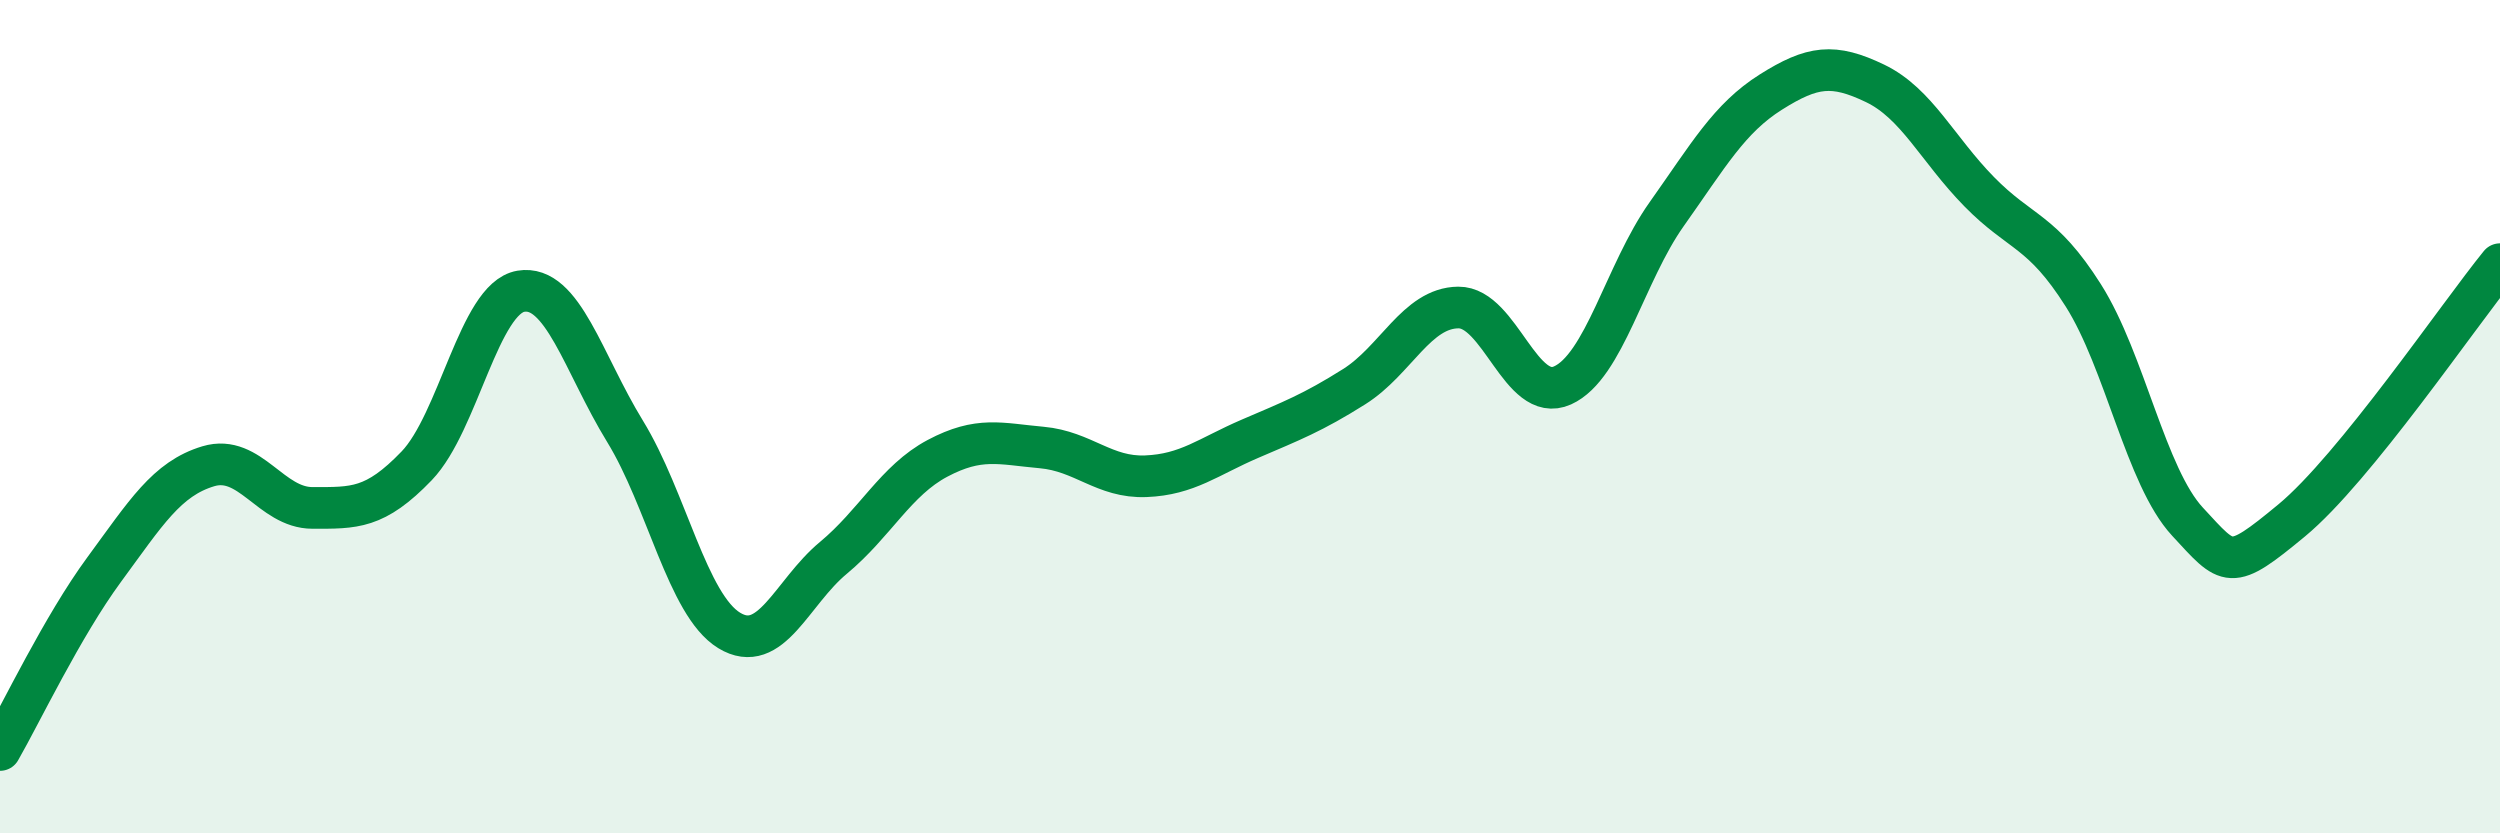
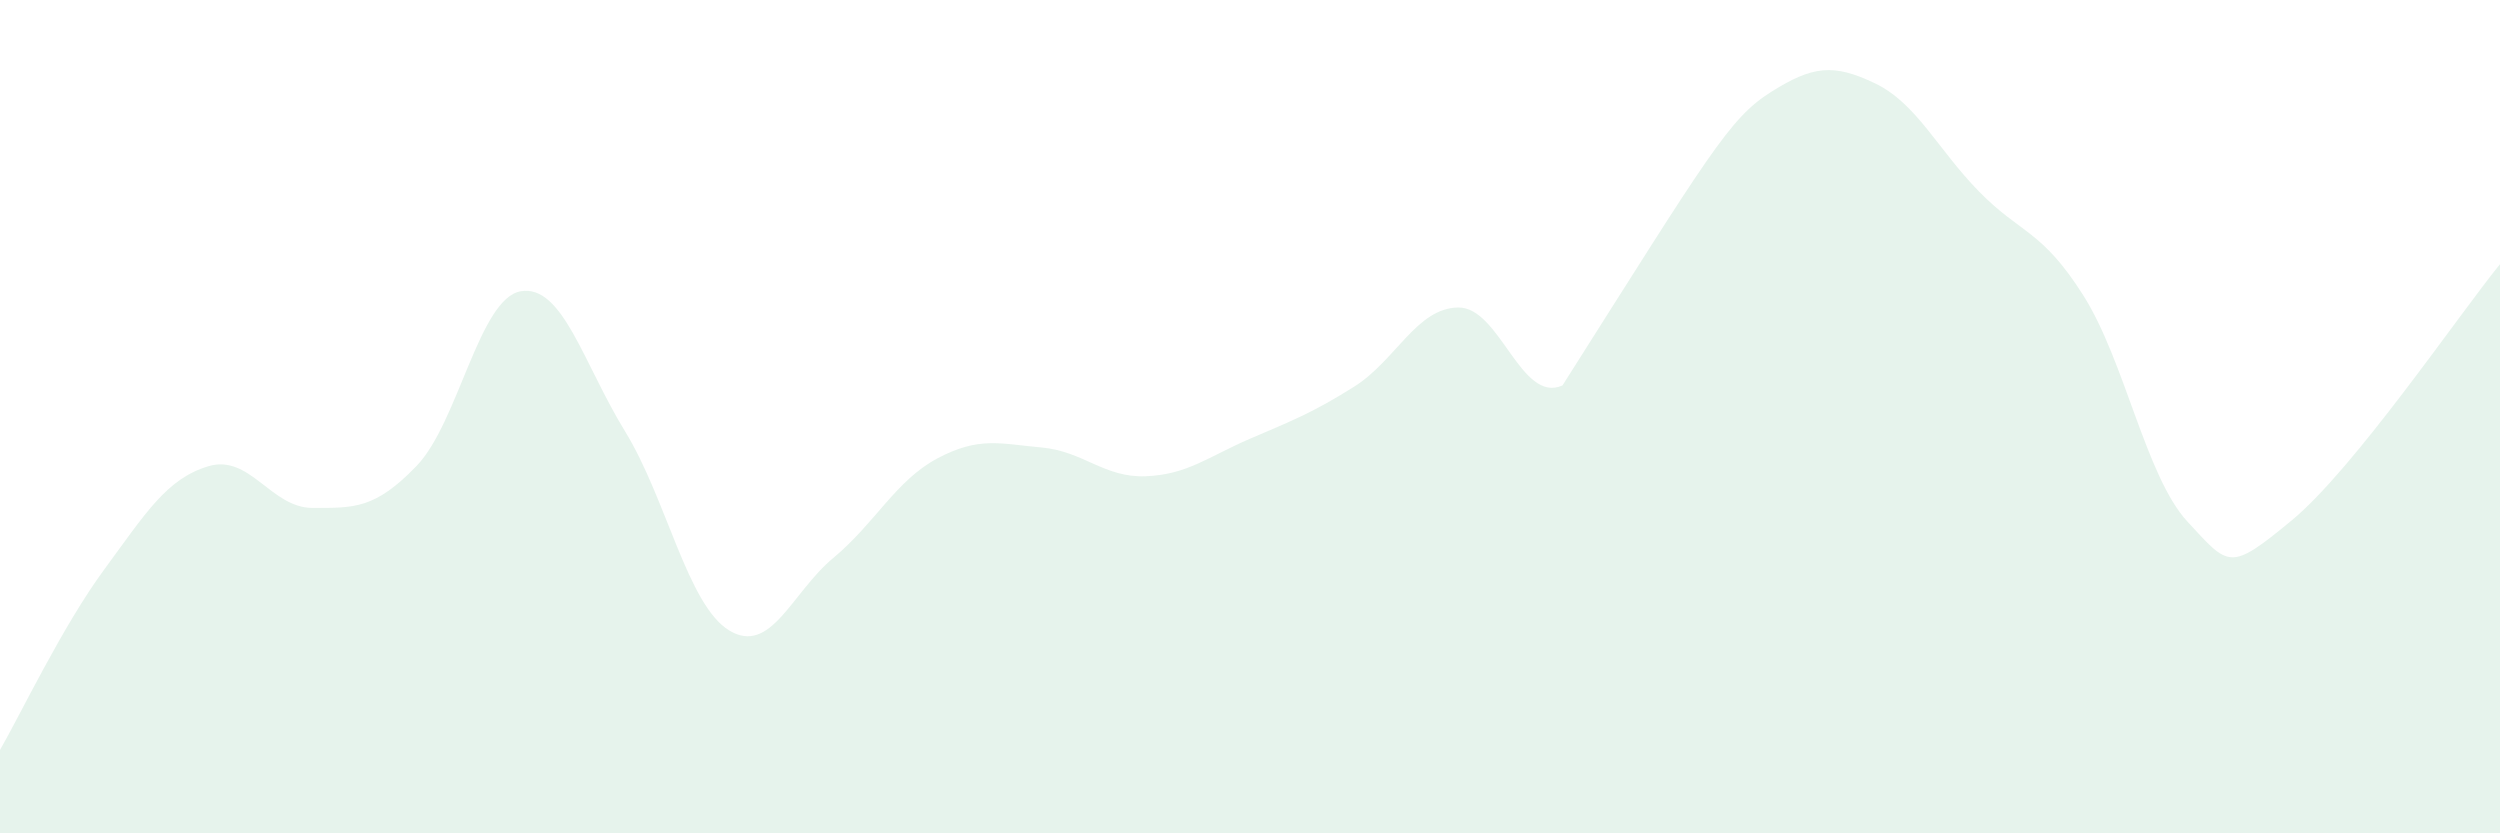
<svg xmlns="http://www.w3.org/2000/svg" width="60" height="20" viewBox="0 0 60 20">
-   <path d="M 0,18 C 0.5,17.13 1.5,15.03 2.5,13.67 C 3.5,12.31 4,11.49 5,11.19 C 6,10.89 6.5,12.19 7.5,12.19 C 8.5,12.19 9,12.22 10,11.18 C 11,10.14 11.5,7.16 12.5,6.99 C 13.5,6.82 14,8.72 15,10.35 C 16,11.98 16.5,14.52 17.5,15.13 C 18.5,15.74 19,14.22 20,13.39 C 21,12.56 21.5,11.53 22.5,11 C 23.5,10.47 24,10.65 25,10.74 C 26,10.83 26.5,11.47 27.5,11.43 C 28.5,11.39 29,10.96 30,10.53 C 31,10.1 31.5,9.91 32.5,9.28 C 33.5,8.65 34,7.39 35,7.38 C 36,7.37 36.5,9.7 37.5,9.25 C 38.5,8.8 39,6.55 40,5.14 C 41,3.73 41.5,2.84 42.5,2.21 C 43.5,1.58 44,1.52 45,2 C 46,2.48 46.5,3.58 47.5,4.6 C 48.5,5.62 49,5.51 50,7.09 C 51,8.67 51.5,11.44 52.5,12.52 C 53.5,13.6 53.5,13.73 55,12.49 C 56.5,11.25 59,7.57 60,6.34L60 20L0 20Z" fill="#008740" opacity="0.1" stroke-linecap="round" stroke-linejoin="round" />
-   <path d="M 0,18 C 0.5,17.13 1.5,15.03 2.5,13.67 C 3.5,12.31 4,11.49 5,11.19 C 6,10.89 6.5,12.19 7.5,12.19 C 8.5,12.19 9,12.22 10,11.18 C 11,10.14 11.5,7.16 12.5,6.99 C 13.5,6.82 14,8.72 15,10.35 C 16,11.98 16.5,14.52 17.5,15.13 C 18.5,15.74 19,14.22 20,13.39 C 21,12.56 21.5,11.53 22.5,11 C 23.5,10.47 24,10.65 25,10.74 C 26,10.83 26.5,11.47 27.5,11.43 C 28.5,11.39 29,10.96 30,10.53 C 31,10.1 31.5,9.91 32.5,9.28 C 33.5,8.65 34,7.39 35,7.38 C 36,7.37 36.5,9.7 37.5,9.25 C 38.5,8.8 39,6.55 40,5.14 C 41,3.73 41.5,2.84 42.5,2.21 C 43.5,1.58 44,1.52 45,2 C 46,2.48 46.5,3.58 47.5,4.6 C 48.5,5.62 49,5.51 50,7.09 C 51,8.67 51.5,11.44 52.5,12.52 C 53.5,13.6 53.5,13.73 55,12.49 C 56.5,11.25 59,7.57 60,6.34" stroke="#008740" stroke-width="1" fill="none" stroke-linecap="round" stroke-linejoin="round" />
+   <path d="M 0,18 C 0.5,17.13 1.5,15.03 2.5,13.67 C 3.5,12.31 4,11.49 5,11.19 C 6,10.89 6.5,12.19 7.5,12.19 C 8.5,12.19 9,12.22 10,11.18 C 11,10.14 11.5,7.16 12.5,6.99 C 13.5,6.82 14,8.72 15,10.35 C 16,11.98 16.5,14.52 17.5,15.13 C 18.5,15.74 19,14.22 20,13.39 C 21,12.56 21.5,11.53 22.5,11 C 23.5,10.47 24,10.65 25,10.74 C 26,10.83 26.5,11.47 27.5,11.43 C 28.5,11.39 29,10.96 30,10.53 C 31,10.1 31.5,9.91 32.5,9.28 C 33.5,8.65 34,7.39 35,7.38 C 36,7.37 36.5,9.7 37.5,9.25 C 41,3.73 41.5,2.84 42.5,2.21 C 43.5,1.58 44,1.52 45,2 C 46,2.48 46.5,3.58 47.5,4.6 C 48.5,5.62 49,5.51 50,7.09 C 51,8.67 51.5,11.44 52.5,12.52 C 53.5,13.6 53.5,13.73 55,12.49 C 56.5,11.25 59,7.57 60,6.34L60 20L0 20Z" fill="#008740" opacity="0.1" stroke-linecap="round" stroke-linejoin="round" />
</svg>